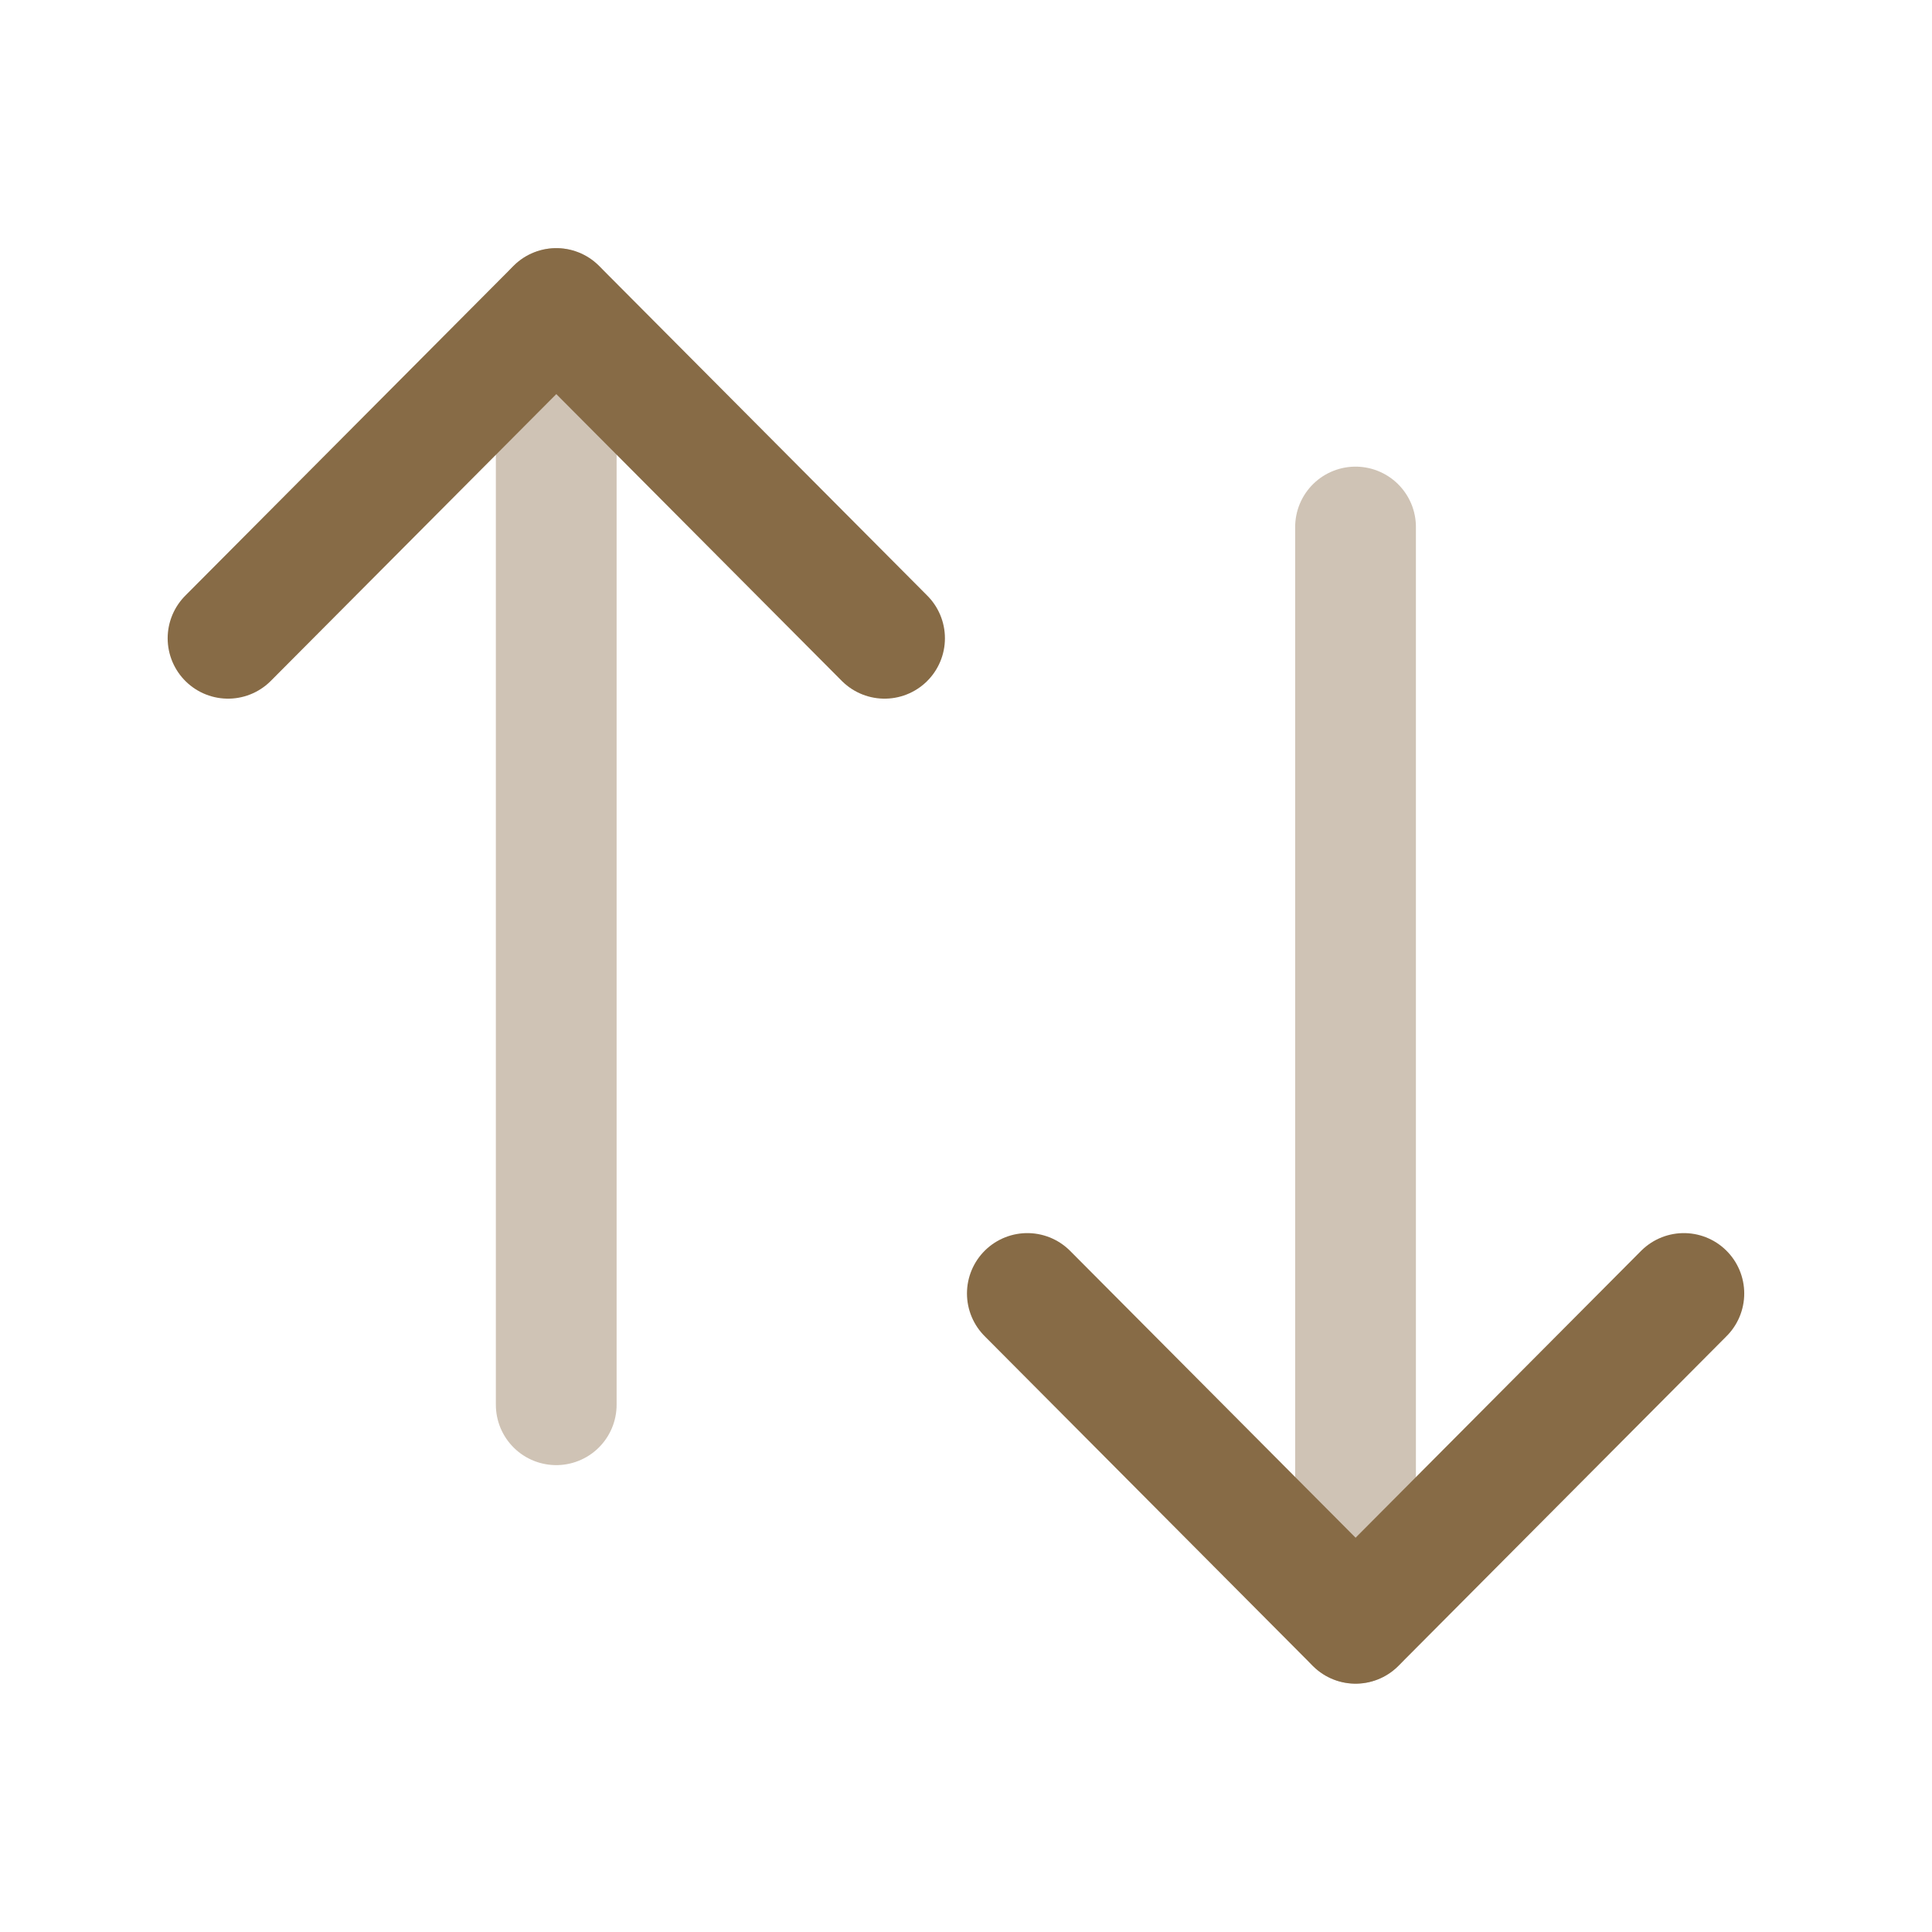
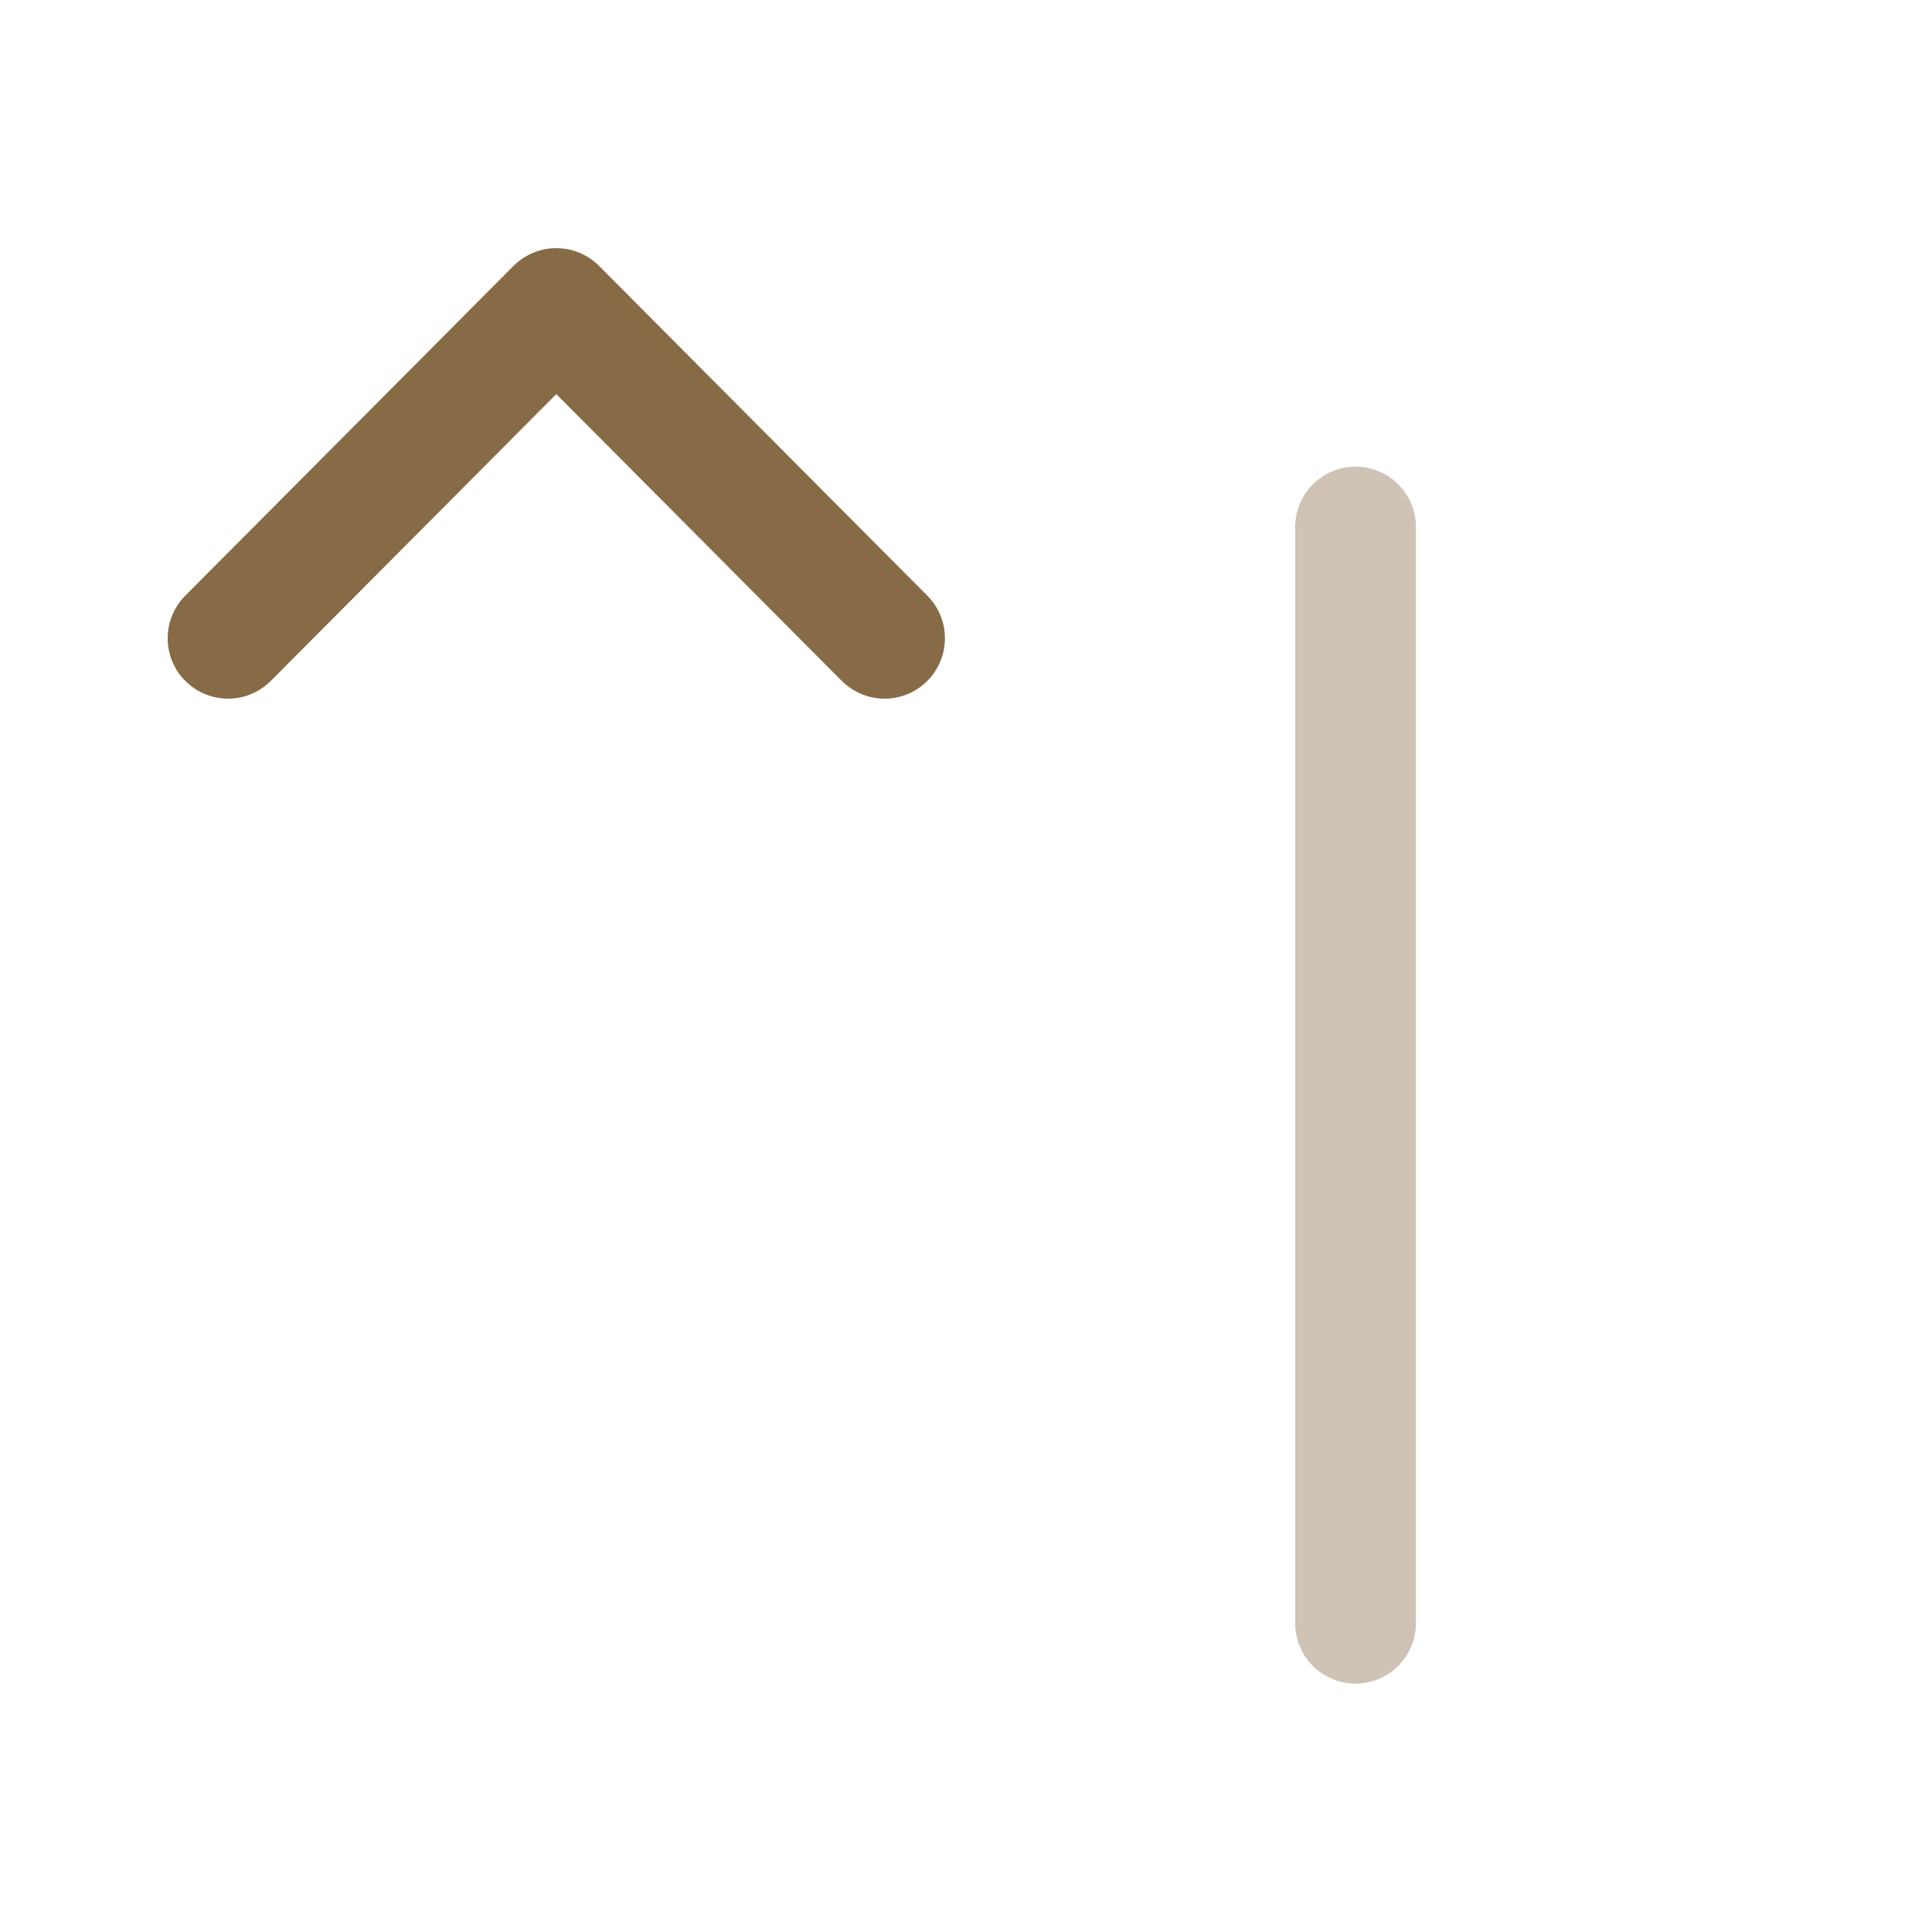
<svg xmlns="http://www.w3.org/2000/svg" width="32" height="32" viewBox="0 0 32 32" fill="none">
  <path opacity="0.4" d="M22.452 26.886V8.729" stroke="#876B46" stroke-width="2" stroke-linecap="round" stroke-linejoin="round" />
-   <path d="M27.89 21.424L22.453 26.887L17.016 21.424" stroke="#876B46" stroke-width="2" stroke-linecap="round" stroke-linejoin="round" />
-   <path opacity="0.4" d="M9.213 5.11V23.267" stroke="#876B46" stroke-width="2" stroke-linecap="round" stroke-linejoin="round" />
  <path d="M3.777 10.572L9.214 5.11L14.651 10.572" stroke="#876B46" stroke-width="2" stroke-linecap="round" stroke-linejoin="round" />
</svg>